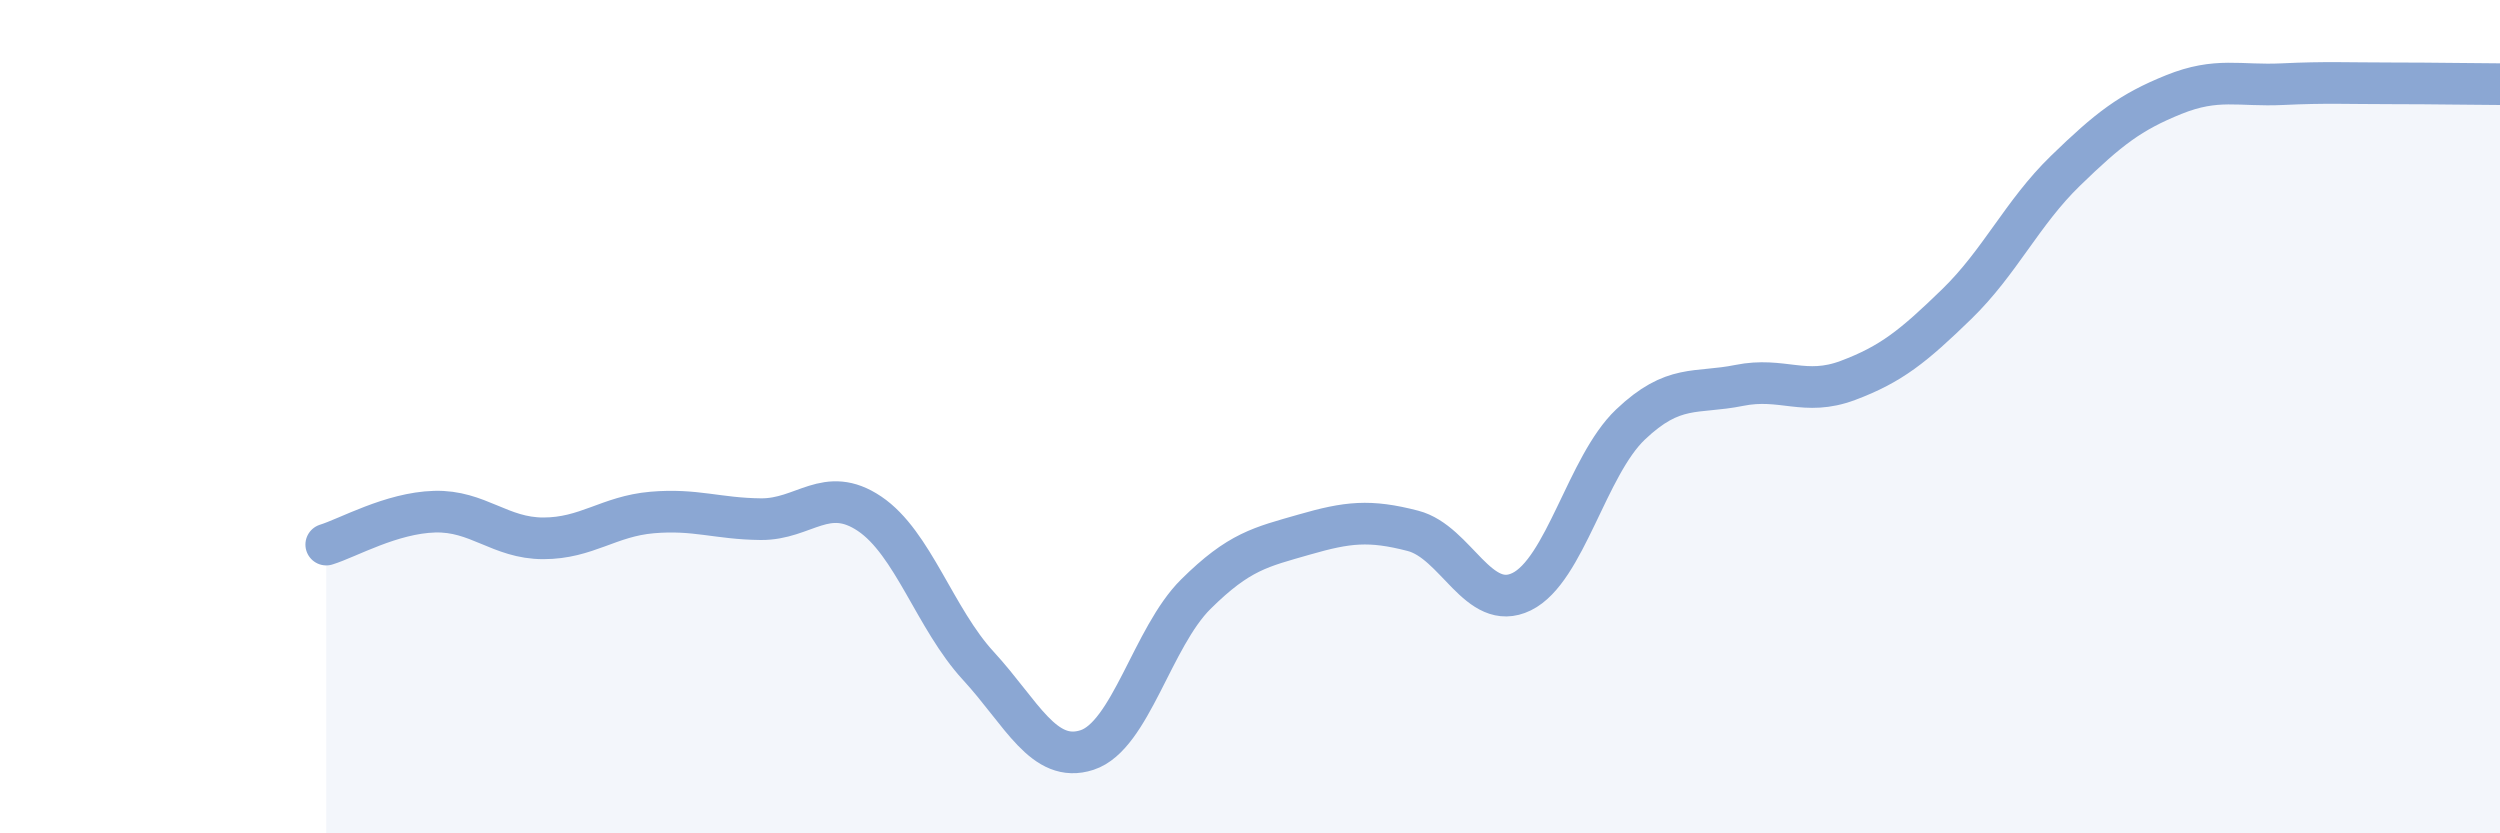
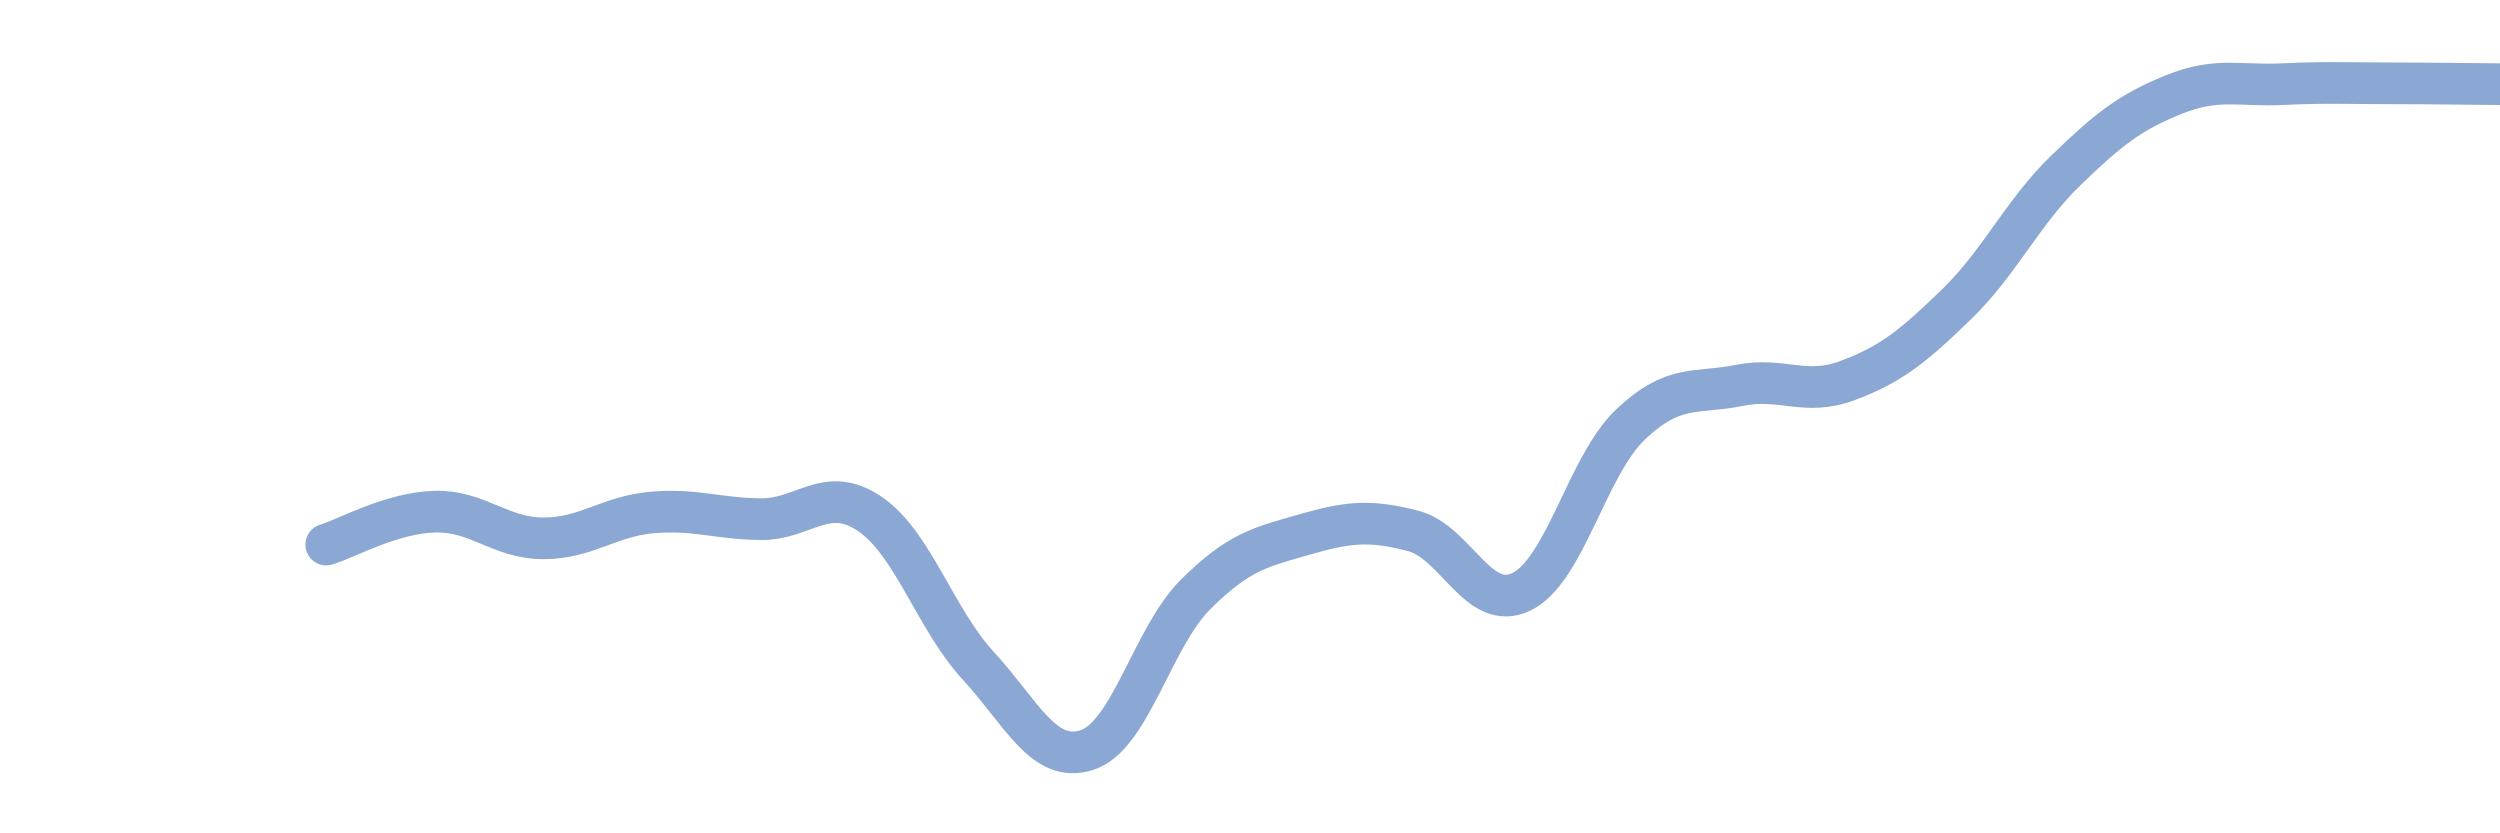
<svg xmlns="http://www.w3.org/2000/svg" width="60" height="20" viewBox="0 0 60 20">
-   <path d="M 7.83,13.07 C 8.35,12.91 9.39,12.31 10.43,12.28 C 11.47,12.25 12,12.92 13.04,12.92 C 14.08,12.92 14.61,12.39 15.65,12.3 C 16.69,12.21 17.22,12.45 18.26,12.46 C 19.3,12.47 19.83,11.63 20.87,12.33 C 21.91,13.03 22.44,14.85 23.48,15.98 C 24.52,17.11 25.05,18.34 26.09,18 C 27.13,17.66 27.66,15.29 28.7,14.26 C 29.74,13.23 30.26,13.13 31.3,12.83 C 32.34,12.53 32.87,12.47 33.91,12.74 C 34.95,13.01 35.48,14.71 36.52,14.2 C 37.56,13.69 38.09,11.18 39.13,10.19 C 40.17,9.2 40.7,9.46 41.74,9.25 C 42.78,9.04 43.31,9.52 44.35,9.13 C 45.39,8.74 45.92,8.31 46.96,7.3 C 48,6.29 48.53,5.11 49.57,4.1 C 50.61,3.09 51.13,2.69 52.17,2.27 C 53.21,1.85 53.74,2.07 54.78,2.02 C 55.82,1.97 56.35,2 57.39,2 C 58.43,2 59.48,2.02 60,2.02L60 20L7.83 20Z" fill="#8ba7d3" opacity="0.1" stroke-linecap="round" stroke-linejoin="round" />
  <path d="M 7.83,13.07 C 8.35,12.91 9.39,12.31 10.43,12.28 C 11.47,12.25 12,12.92 13.04,12.92 C 14.08,12.92 14.61,12.39 15.65,12.3 C 16.69,12.21 17.22,12.45 18.26,12.46 C 19.3,12.47 19.83,11.63 20.87,12.33 C 21.91,13.03 22.44,14.85 23.48,15.98 C 24.52,17.11 25.05,18.34 26.09,18 C 27.13,17.66 27.66,15.29 28.7,14.26 C 29.74,13.23 30.26,13.13 31.3,12.83 C 32.34,12.53 32.87,12.47 33.91,12.74 C 34.95,13.01 35.48,14.71 36.52,14.2 C 37.56,13.69 38.09,11.18 39.13,10.19 C 40.17,9.2 40.7,9.46 41.74,9.25 C 42.78,9.04 43.31,9.52 44.35,9.13 C 45.39,8.74 45.92,8.31 46.96,7.3 C 48,6.29 48.53,5.11 49.57,4.1 C 50.61,3.09 51.13,2.69 52.17,2.27 C 53.21,1.85 53.74,2.07 54.78,2.02 C 55.82,1.97 56.35,2 57.39,2 C 58.43,2 59.48,2.02 60,2.02" stroke="#8ba7d3" stroke-width="1" fill="none" stroke-linecap="round" stroke-linejoin="round" />
</svg>